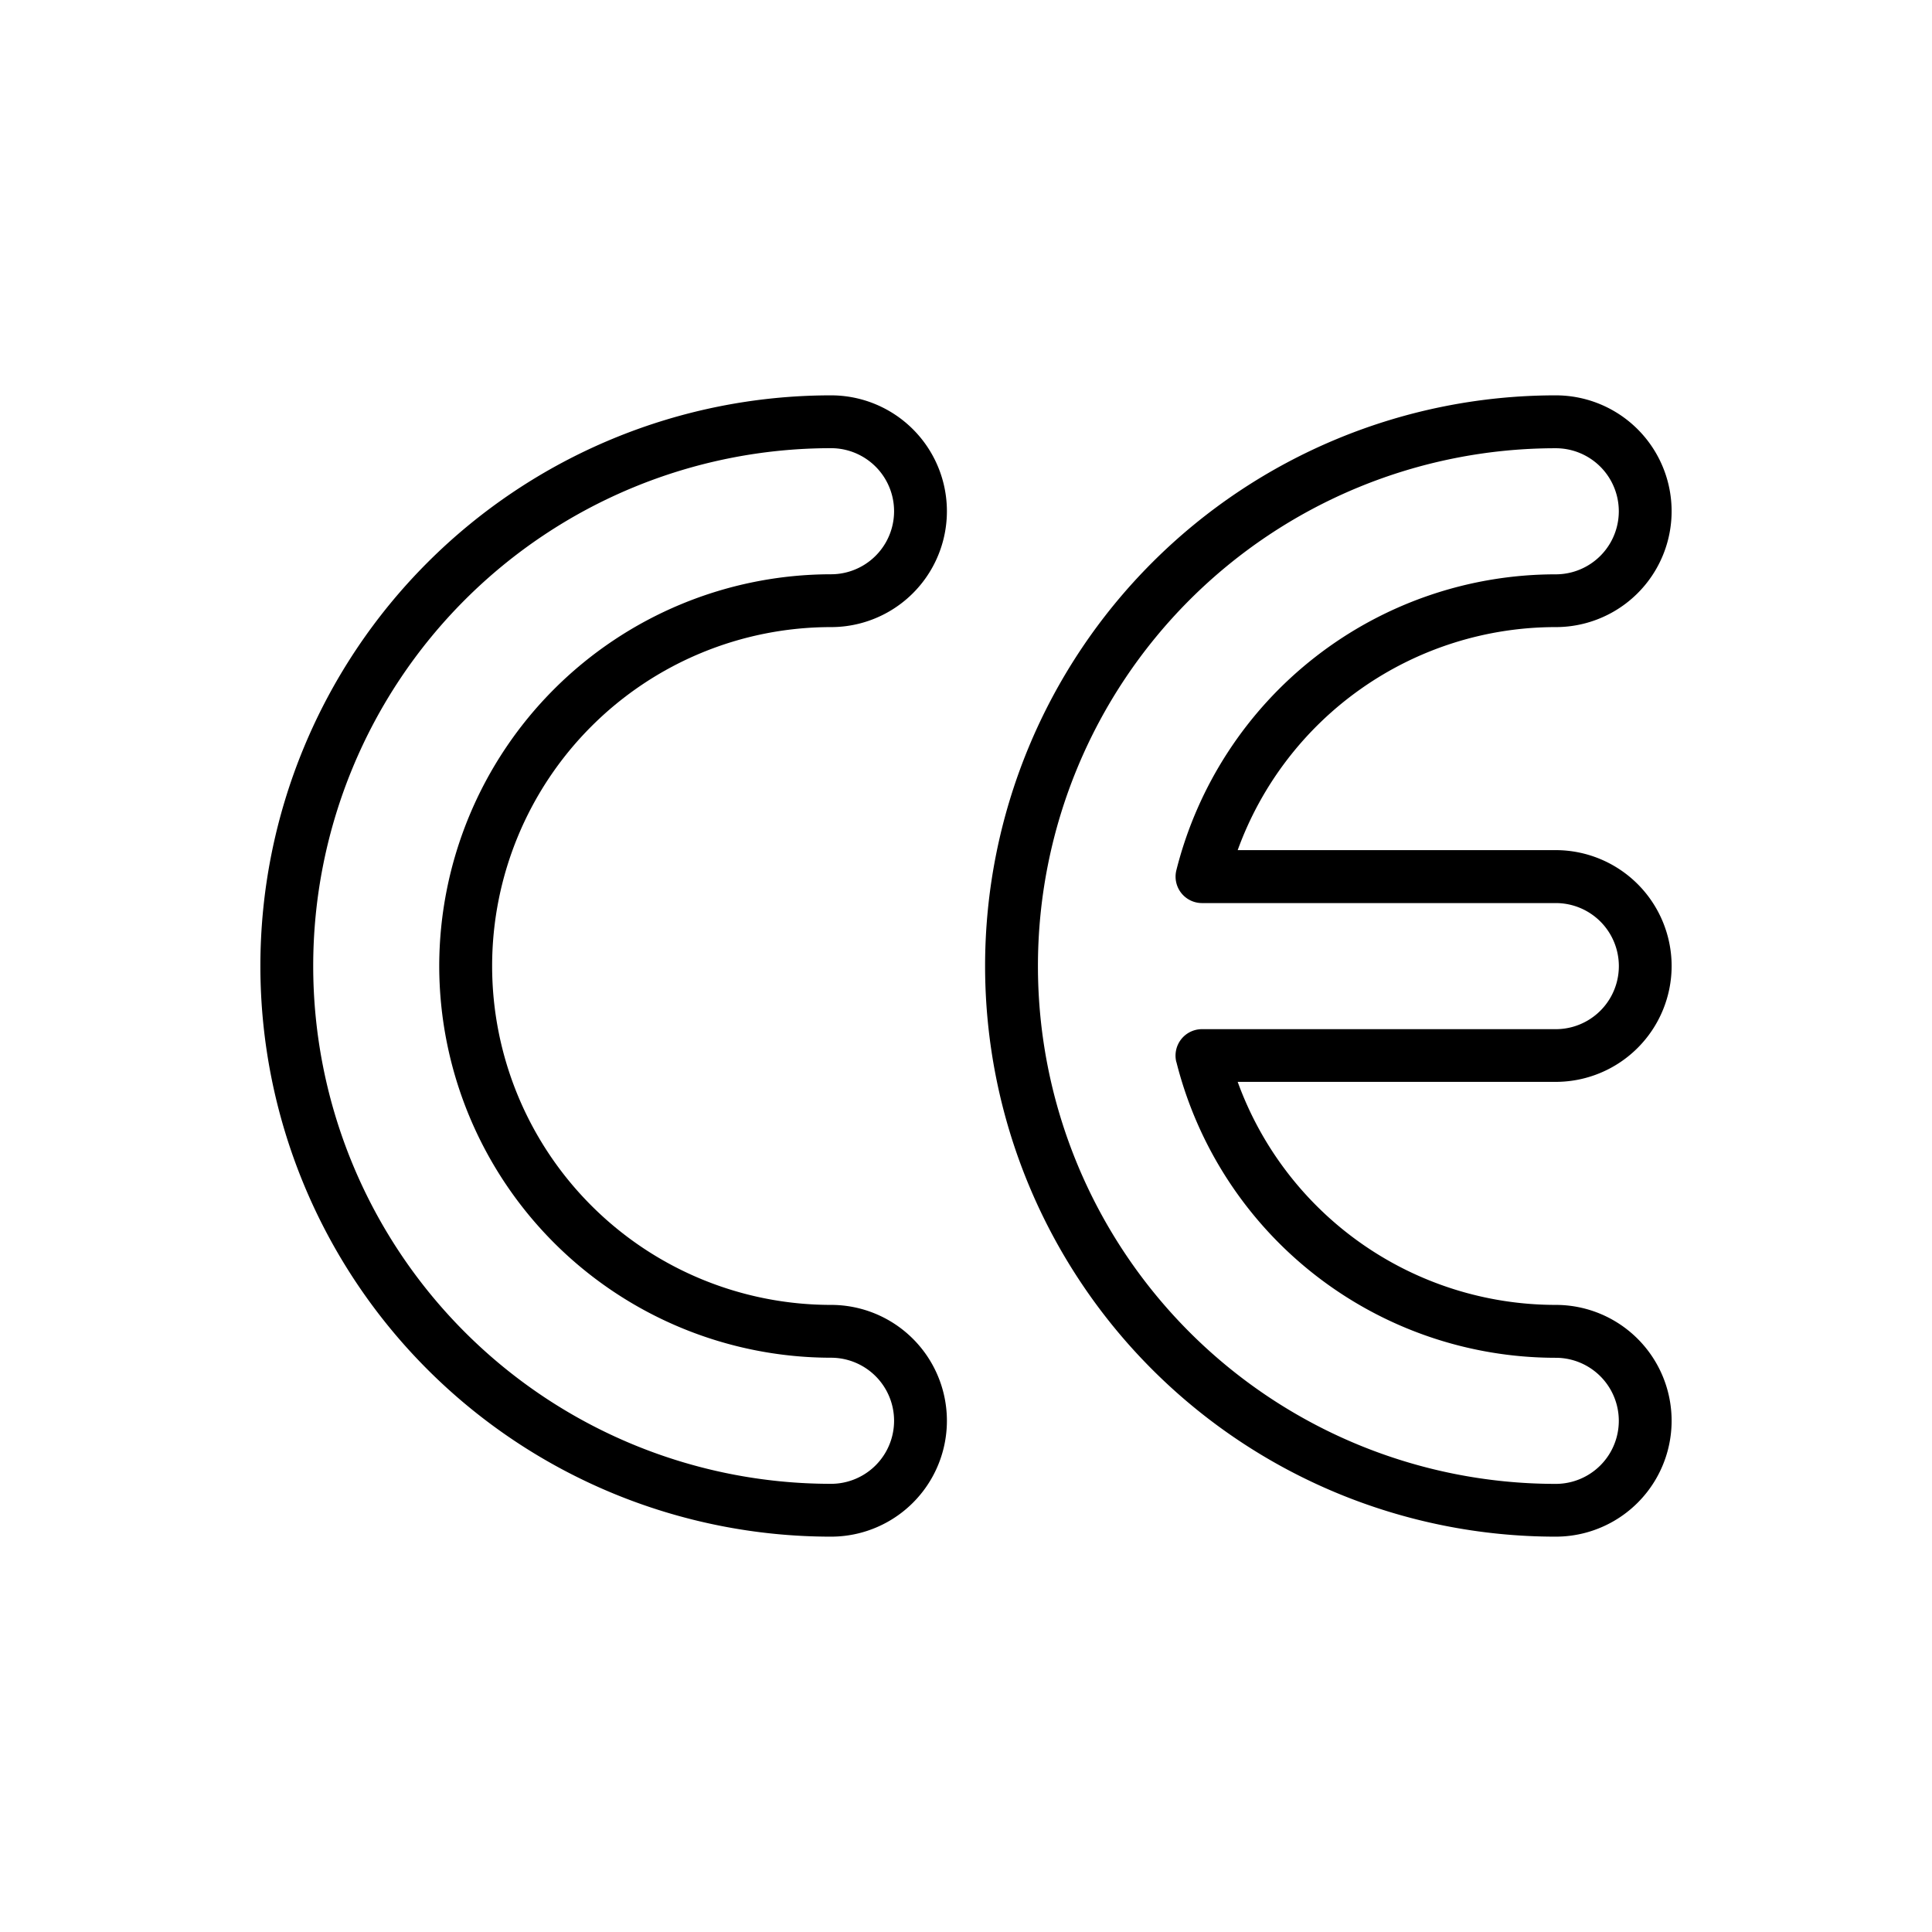
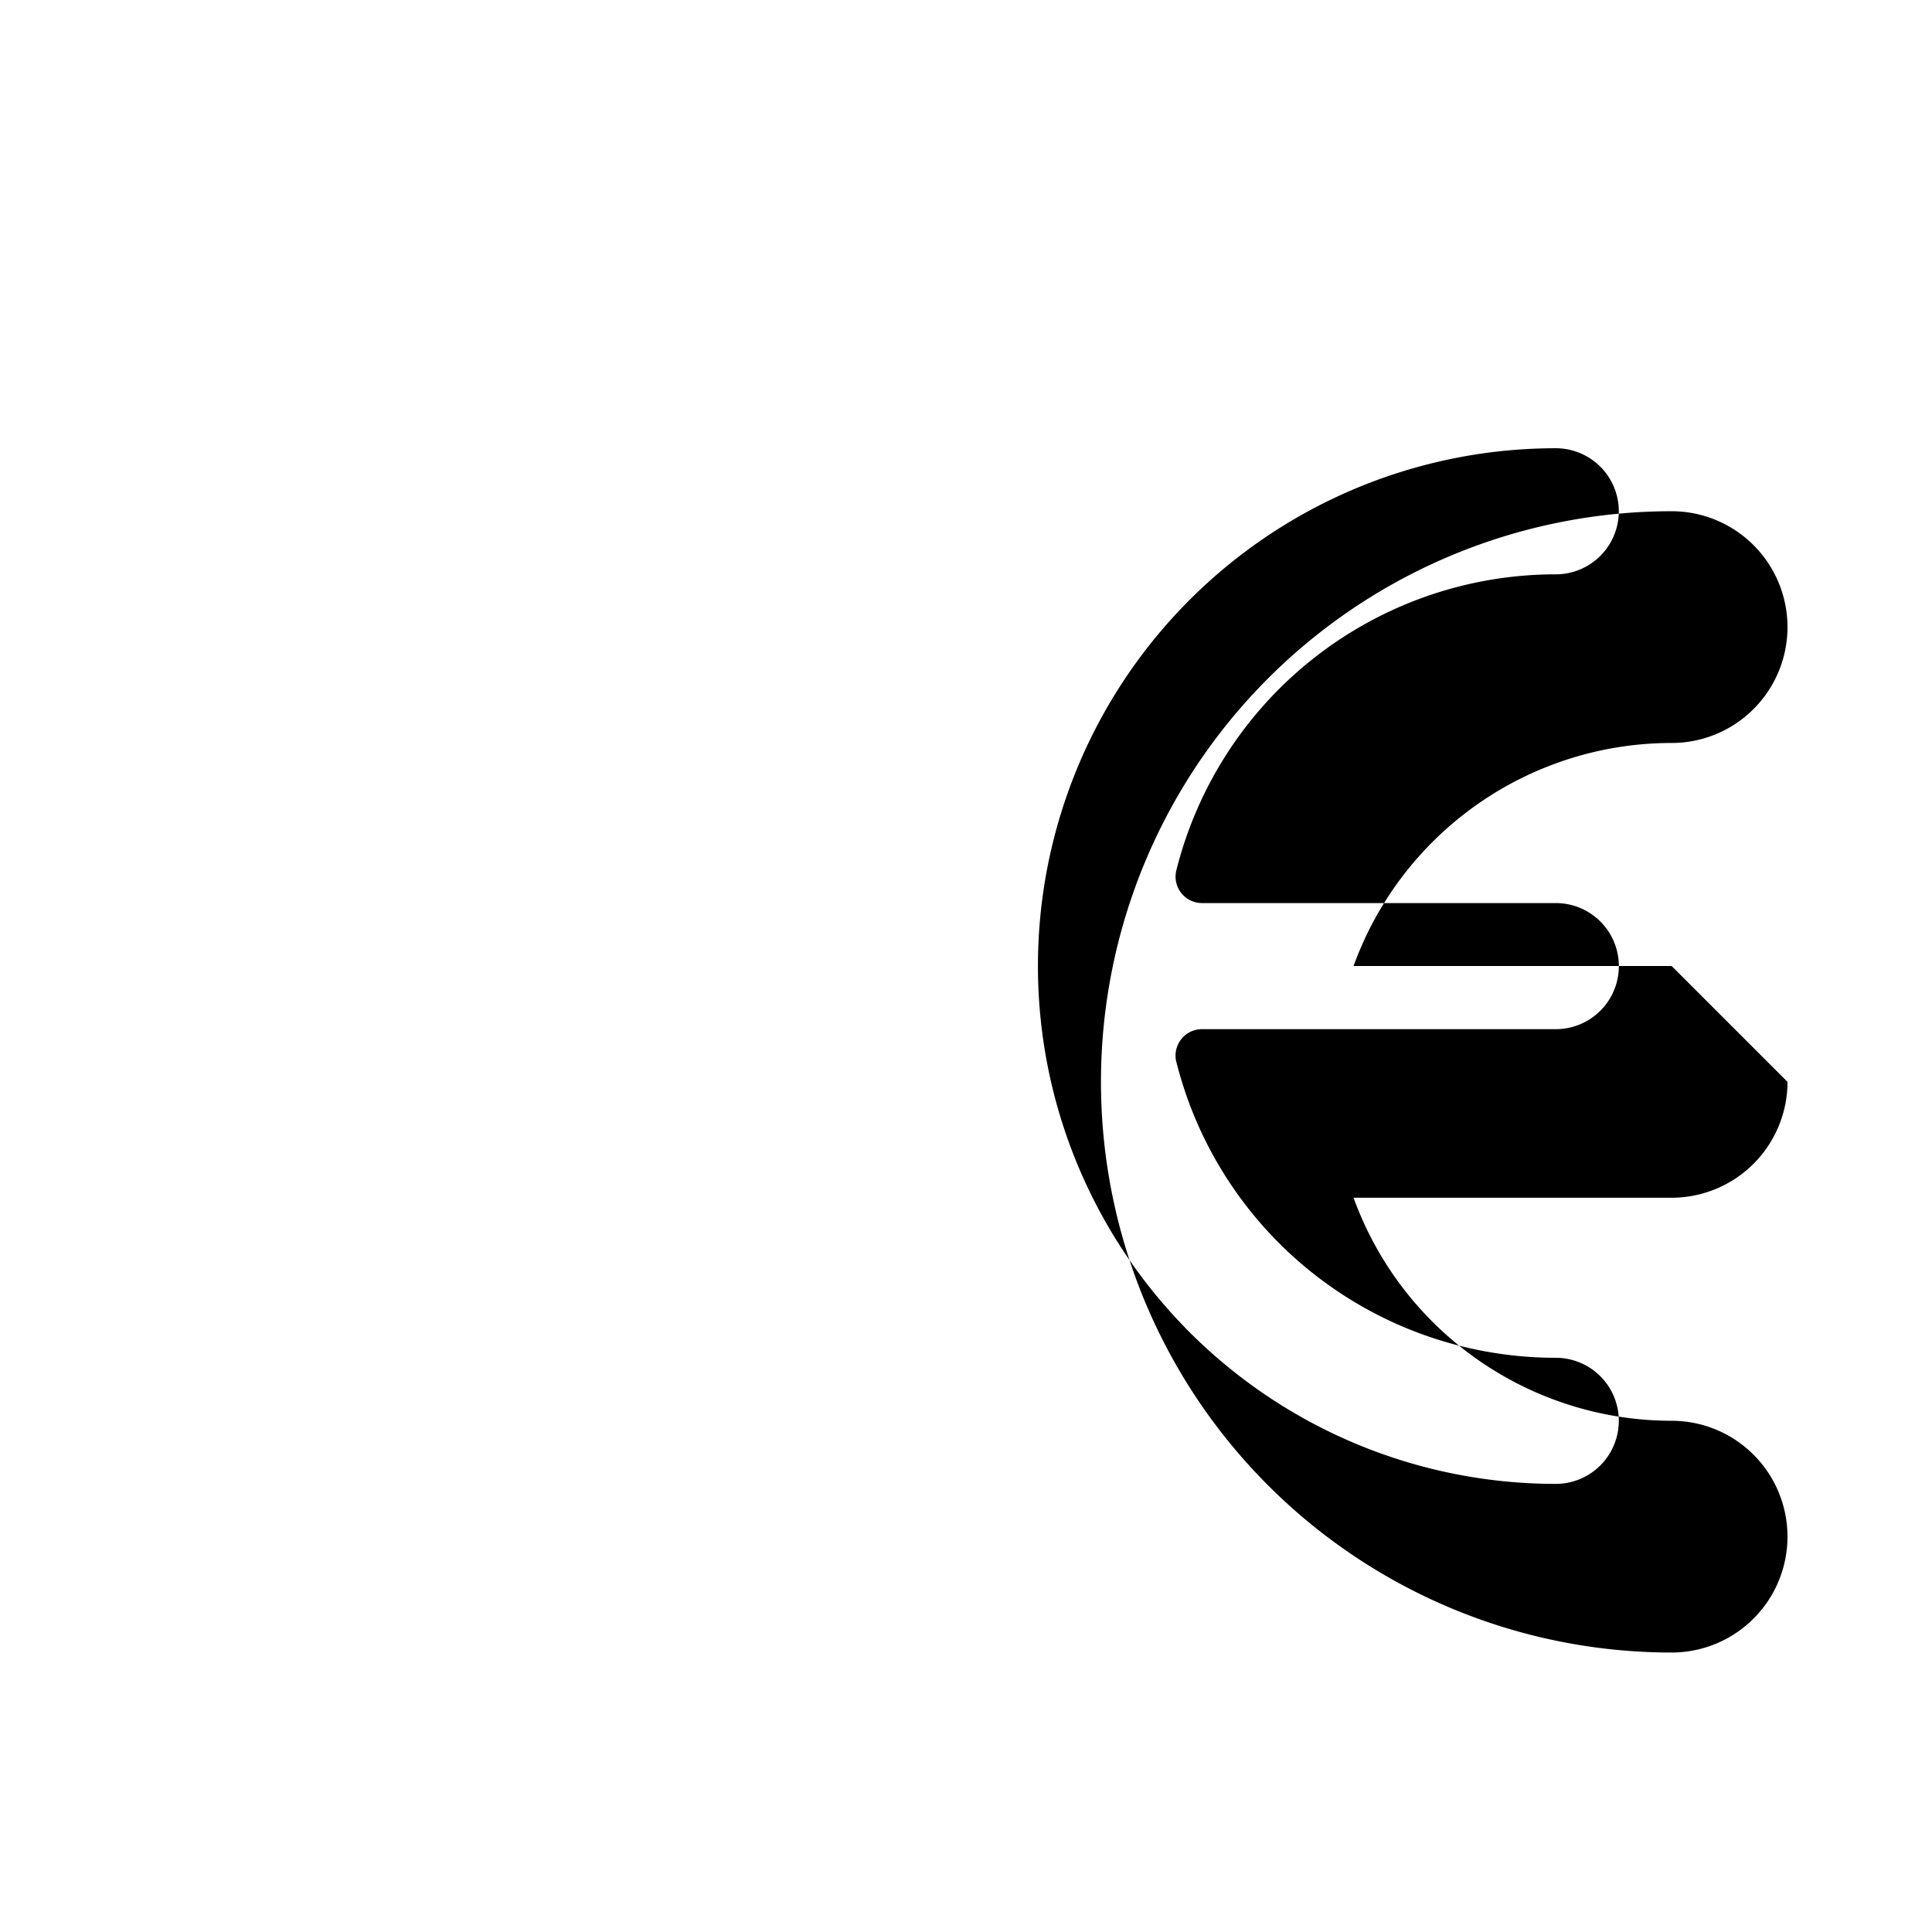
<svg xmlns="http://www.w3.org/2000/svg" height="512" viewBox="0 0 128 128" width="512">
  <g>
-     <path d="m55.058 41.547a7.677 7.677 0 0 0 0-15.354 37.807 37.807 0 1 0 0 75.614 7.677 7.677 0 0 0 0-15.354 22.453 22.453 0 1 1 0-44.906zm-25.958 22.453a25.983 25.983 0 0 0 25.958 25.953 4.177 4.177 0 0 1 0 8.354 34.307 34.307 0 1 1 0-68.614 4.177 4.177 0 0 1 0 8.354 25.983 25.983 0 0 0 -25.958 25.953z" />
-     <path d="m110.75 64a7.685 7.685 0 0 0 -7.677-7.677h-21.073a22.415 22.415 0 0 1 21.072-14.776 7.677 7.677 0 1 0 0-15.354 37.807 37.807 0 0 0 0 75.614 7.677 7.677 0 1 0 0-15.354 22.415 22.415 0 0 1 -21.072-14.776h21.072a7.685 7.685 0 0 0 7.678-7.677zm-32.812 6.357a25.919 25.919 0 0 0 25.135 19.6 4.177 4.177 0 1 1 0 8.354 34.307 34.307 0 1 1 0-68.614 4.177 4.177 0 1 1 0 8.354 25.919 25.919 0 0 0 -25.135 19.6 1.752 1.752 0 0 0 1.7 2.18h23.438a4.177 4.177 0 1 1 0 8.354h-23.441a1.752 1.752 0 0 0 -1.7 2.18z" />
+     <path d="m110.75 64h-21.073a22.415 22.415 0 0 1 21.072-14.776 7.677 7.677 0 1 0 0-15.354 37.807 37.807 0 0 0 0 75.614 7.677 7.677 0 1 0 0-15.354 22.415 22.415 0 0 1 -21.072-14.776h21.072a7.685 7.685 0 0 0 7.678-7.677zm-32.812 6.357a25.919 25.919 0 0 0 25.135 19.6 4.177 4.177 0 1 1 0 8.354 34.307 34.307 0 1 1 0-68.614 4.177 4.177 0 1 1 0 8.354 25.919 25.919 0 0 0 -25.135 19.6 1.752 1.752 0 0 0 1.7 2.18h23.438a4.177 4.177 0 1 1 0 8.354h-23.441a1.752 1.752 0 0 0 -1.7 2.18z" />
  </g>
</svg>